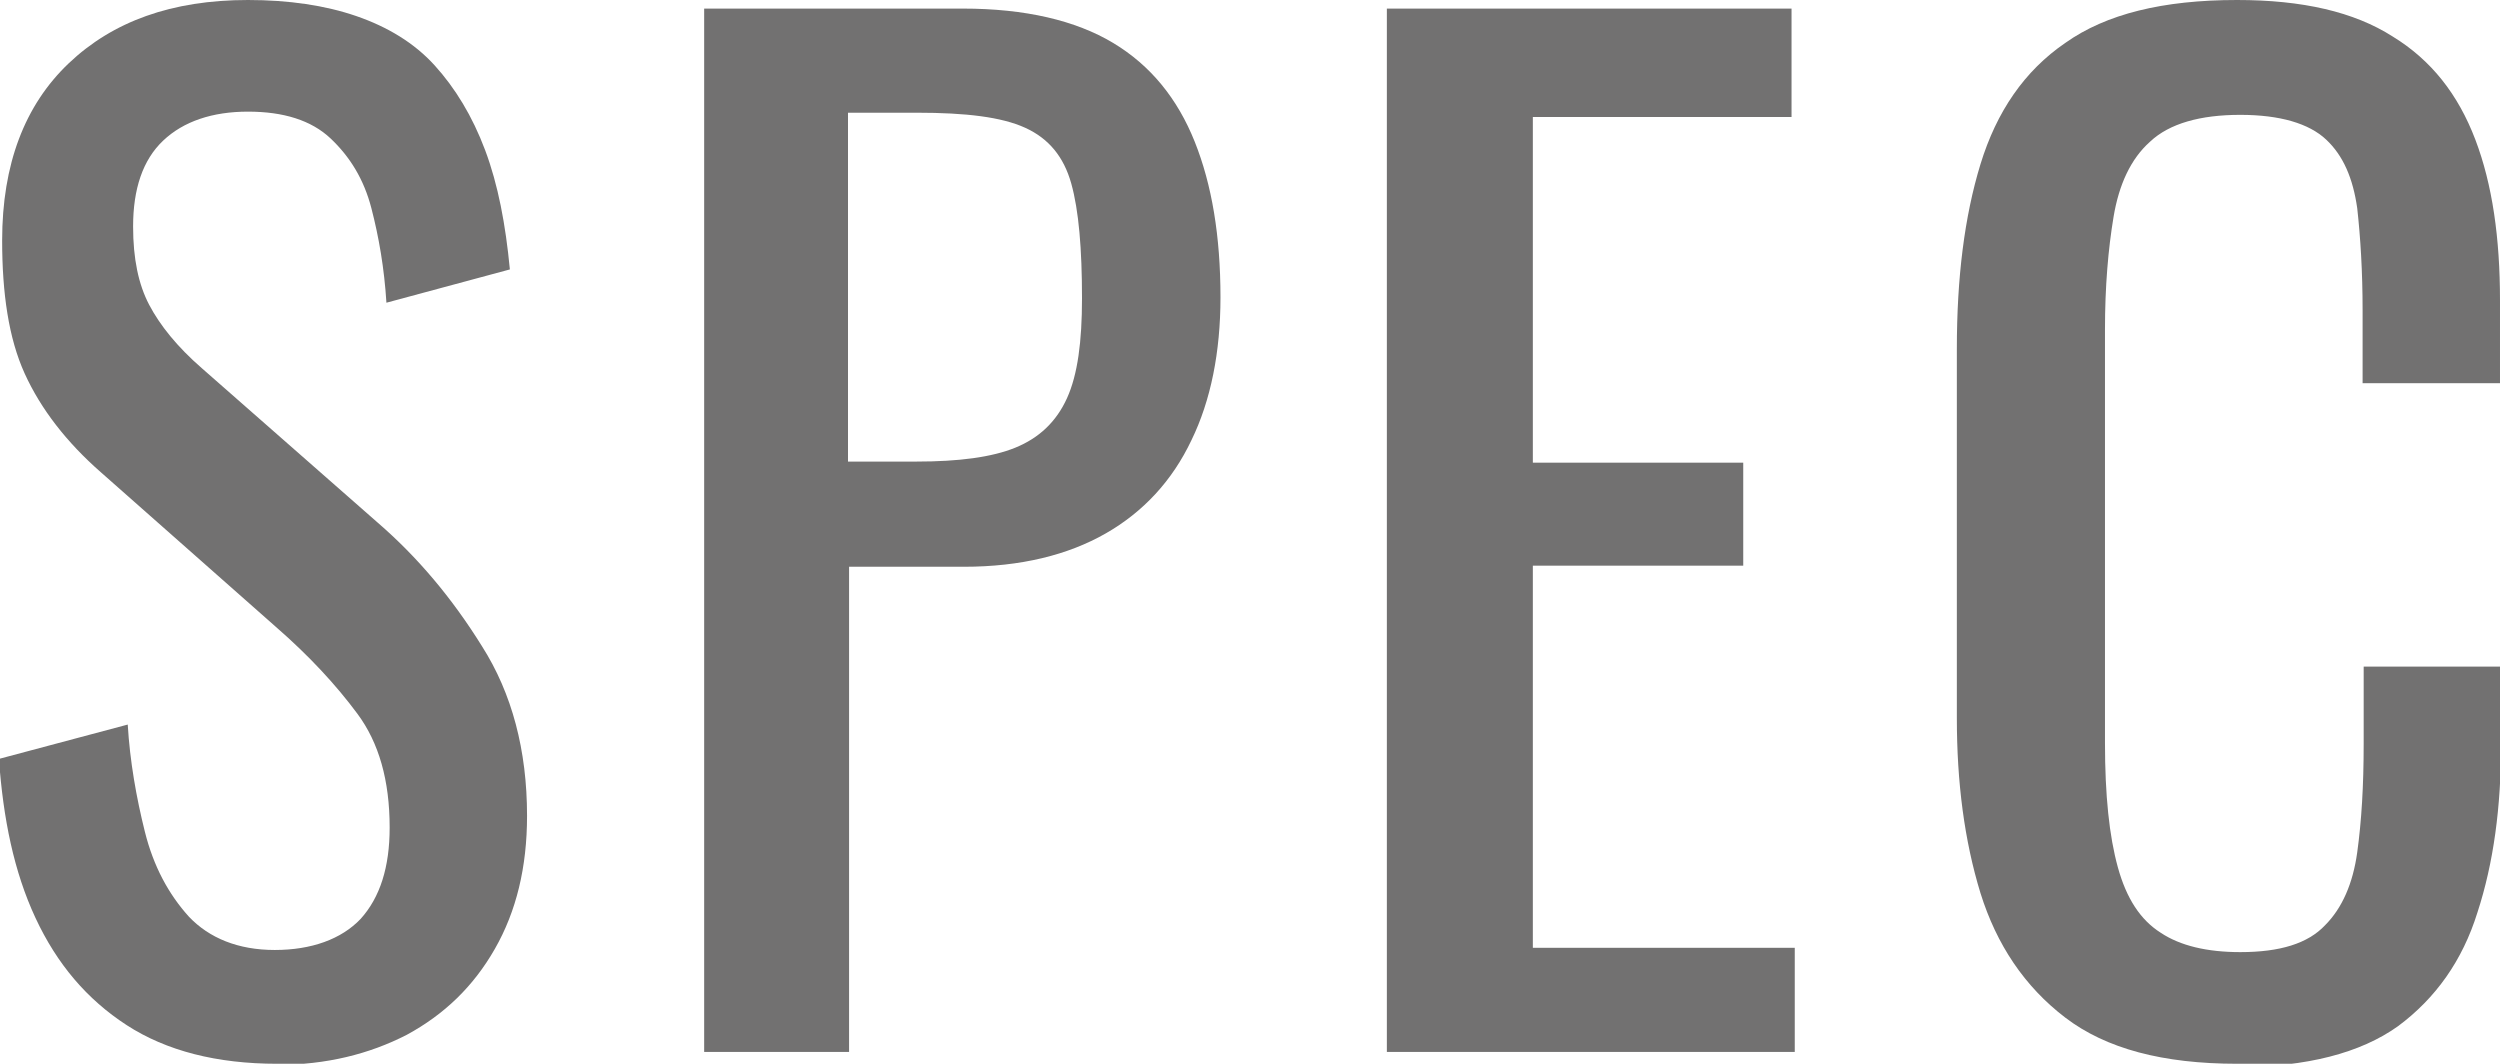
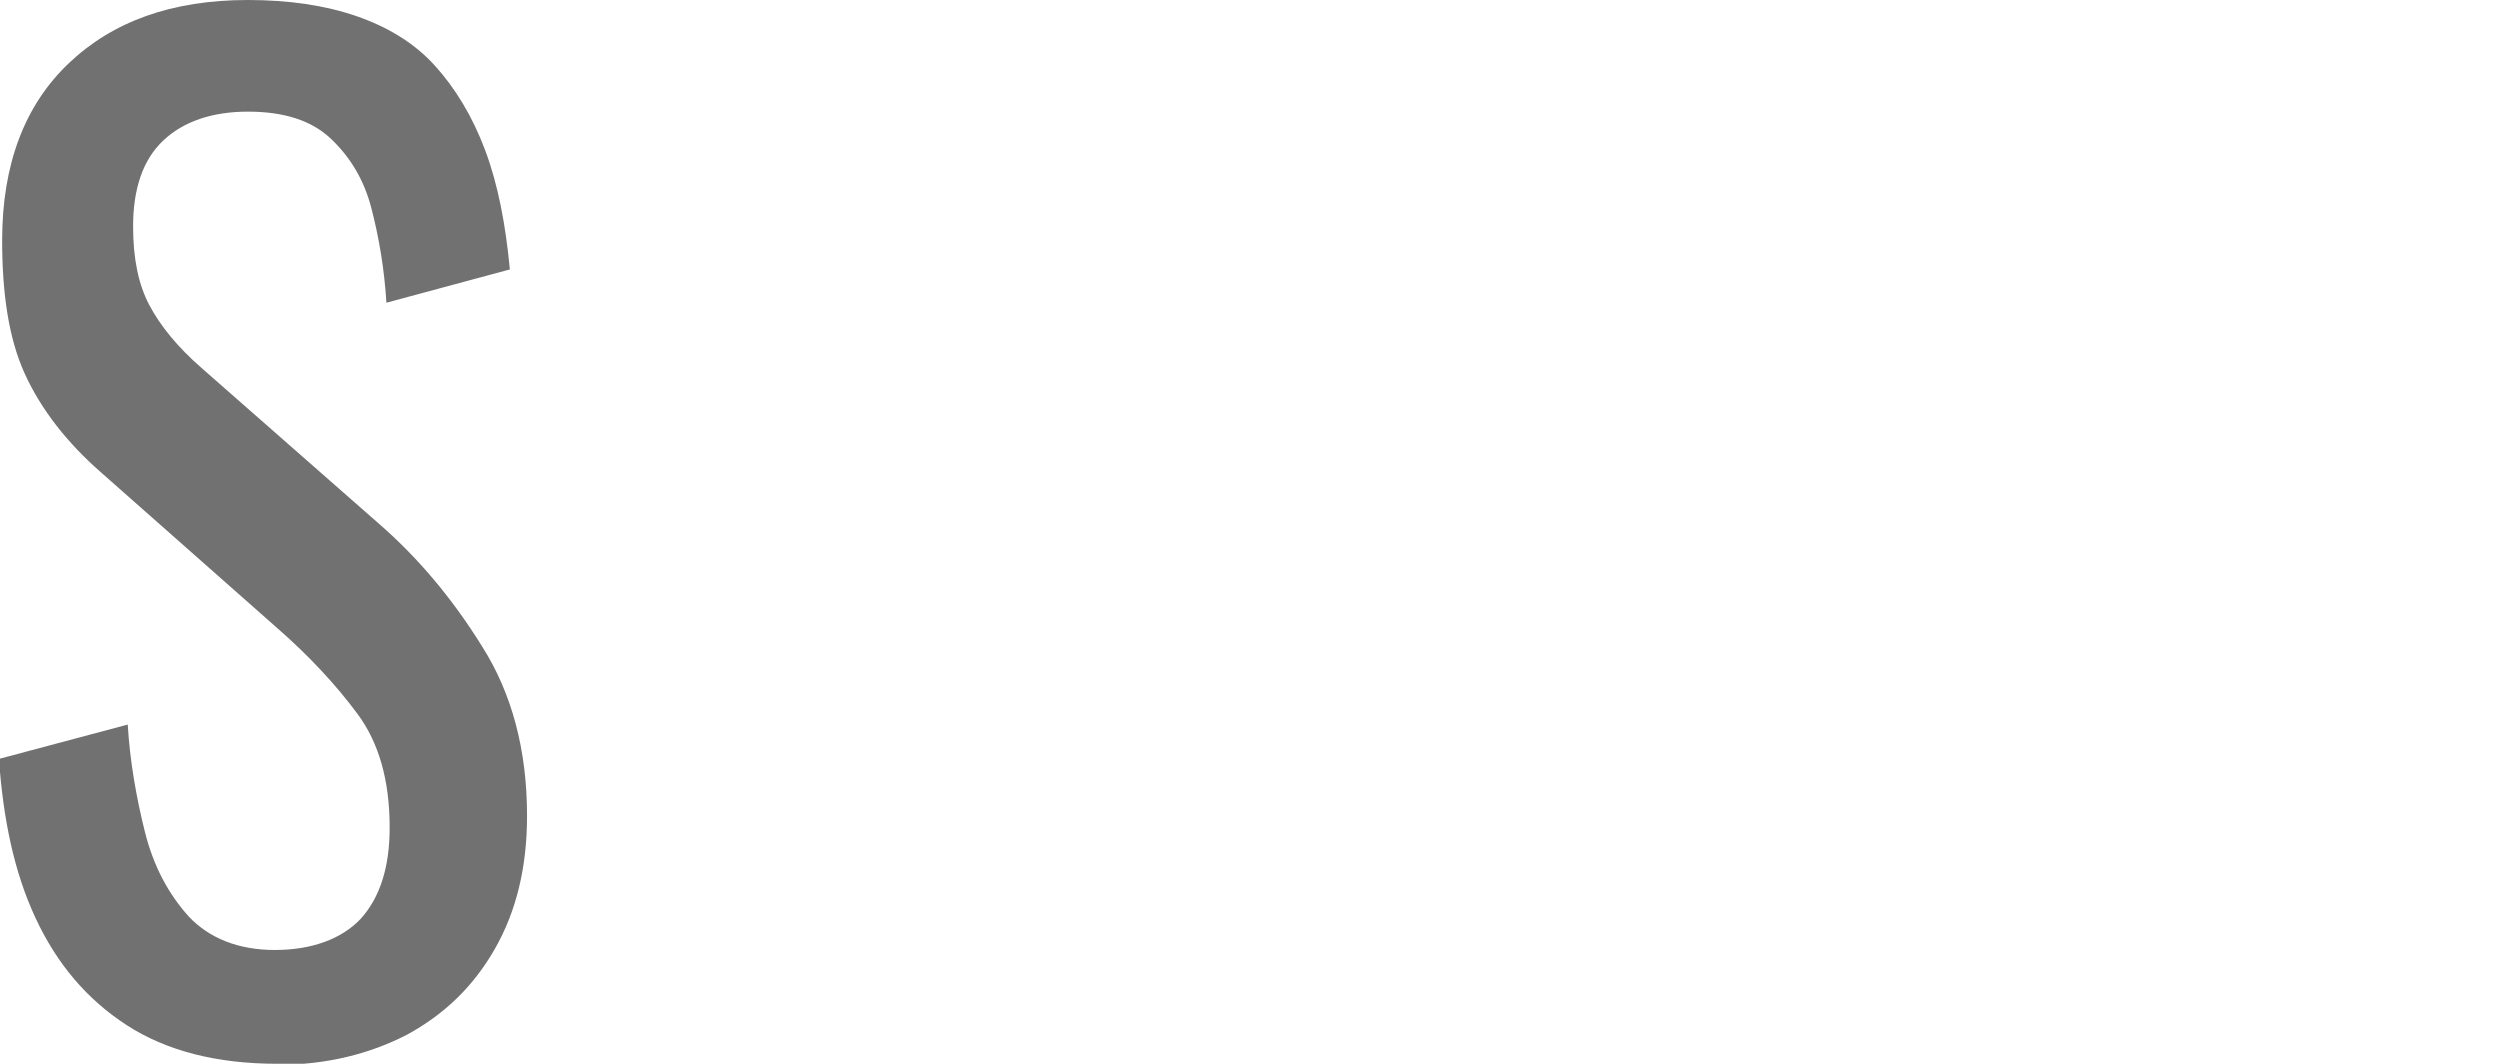
<svg xmlns="http://www.w3.org/2000/svg" id="b" viewBox="0 0 23.29 9.91">
  <defs>
    <style>.d{fill:#727171;}</style>
  </defs>
  <g id="c">
    <g>
      <path class="d" d="M2.58,9.91c-.56,0-1.03-.12-1.4-.36-.37-.24-.65-.57-.85-1s-.3-.92-.34-1.48l1.2-.32c.02,.34,.08,.68,.16,1s.22,.58,.41,.79c.19,.2,.46,.31,.8,.31s.62-.1,.8-.29c.18-.2,.27-.48,.27-.85,0-.44-.1-.79-.3-1.06s-.45-.54-.76-.81l-1.63-1.44c-.32-.28-.56-.59-.71-.92S.02,2.73,.02,2.24C.02,1.53,.23,.98,.64,.59s.96-.59,1.67-.59c.38,0,.72,.05,1.01,.15,.29,.1,.54,.25,.73,.46s.35,.47,.47,.79c.12,.32,.19,.69,.23,1.11l-1.15,.31c-.02-.32-.07-.61-.14-.88s-.2-.48-.38-.65-.44-.25-.77-.25-.6,.09-.79,.27c-.19,.18-.28,.45-.28,.8,0,.3,.05,.54,.15,.73,.1,.19,.26,.39,.49,.59l1.64,1.44c.37,.32,.69,.7,.97,1.15,.28,.44,.42,.97,.42,1.58,0,.48-.1,.89-.3,1.24-.2,.35-.47,.61-.82,.8-.35,.18-.75,.28-1.21,.28Z" />
-       <path class="d" d="M6.56,9.8V.08h2.41c.58,0,1.05,.11,1.4,.32,.35,.21,.6,.52,.76,.92,.16,.4,.24,.88,.24,1.45,0,.51-.09,.96-.27,1.33-.18,.38-.45,.67-.8,.87-.35,.2-.79,.31-1.32,.31h-1.07v4.52h-1.36Zm1.36-5.5h.62c.39,0,.7-.04,.92-.13s.38-.24,.48-.46c.1-.22,.14-.53,.14-.93,0-.46-.03-.82-.1-1.07-.07-.25-.21-.42-.43-.52-.22-.1-.55-.14-1.01-.14h-.64v3.25Z" />
-       <path class="d" d="M12.92,9.8V.08h3.77V1.09h-2.41v3.22h1.96v.96h-1.96v3.56h2.44v.97h-3.79Z" />
-       <path class="d" d="M20.84,9.91c-.69,0-1.22-.14-1.6-.43s-.64-.68-.79-1.16c-.15-.49-.22-1.03-.22-1.63V3.25c0-.66,.07-1.23,.22-1.72,.15-.49,.41-.87,.79-1.13,.38-.27,.91-.4,1.6-.4,.61,0,1.09,.11,1.45,.34,.36,.22,.61,.54,.77,.96,.16,.42,.23,.92,.23,1.5v.77h-1.28v-.68c0-.36-.02-.68-.05-.95-.04-.28-.13-.49-.29-.64-.16-.15-.43-.23-.8-.23s-.66,.08-.84,.25c-.18,.16-.29,.4-.34,.7-.05,.3-.08,.65-.08,1.05v3.85c0,.49,.04,.87,.12,1.16s.21,.49,.4,.61c.18,.12,.43,.18,.74,.18,.37,0,.63-.08,.79-.25,.16-.16,.26-.39,.3-.68s.06-.62,.06-1.01v-.72h1.28v.72c0,.59-.07,1.11-.22,1.57-.14,.45-.39,.8-.74,1.06-.35,.25-.85,.38-1.49,.38Z" />
    </g>
  </g>
</svg>